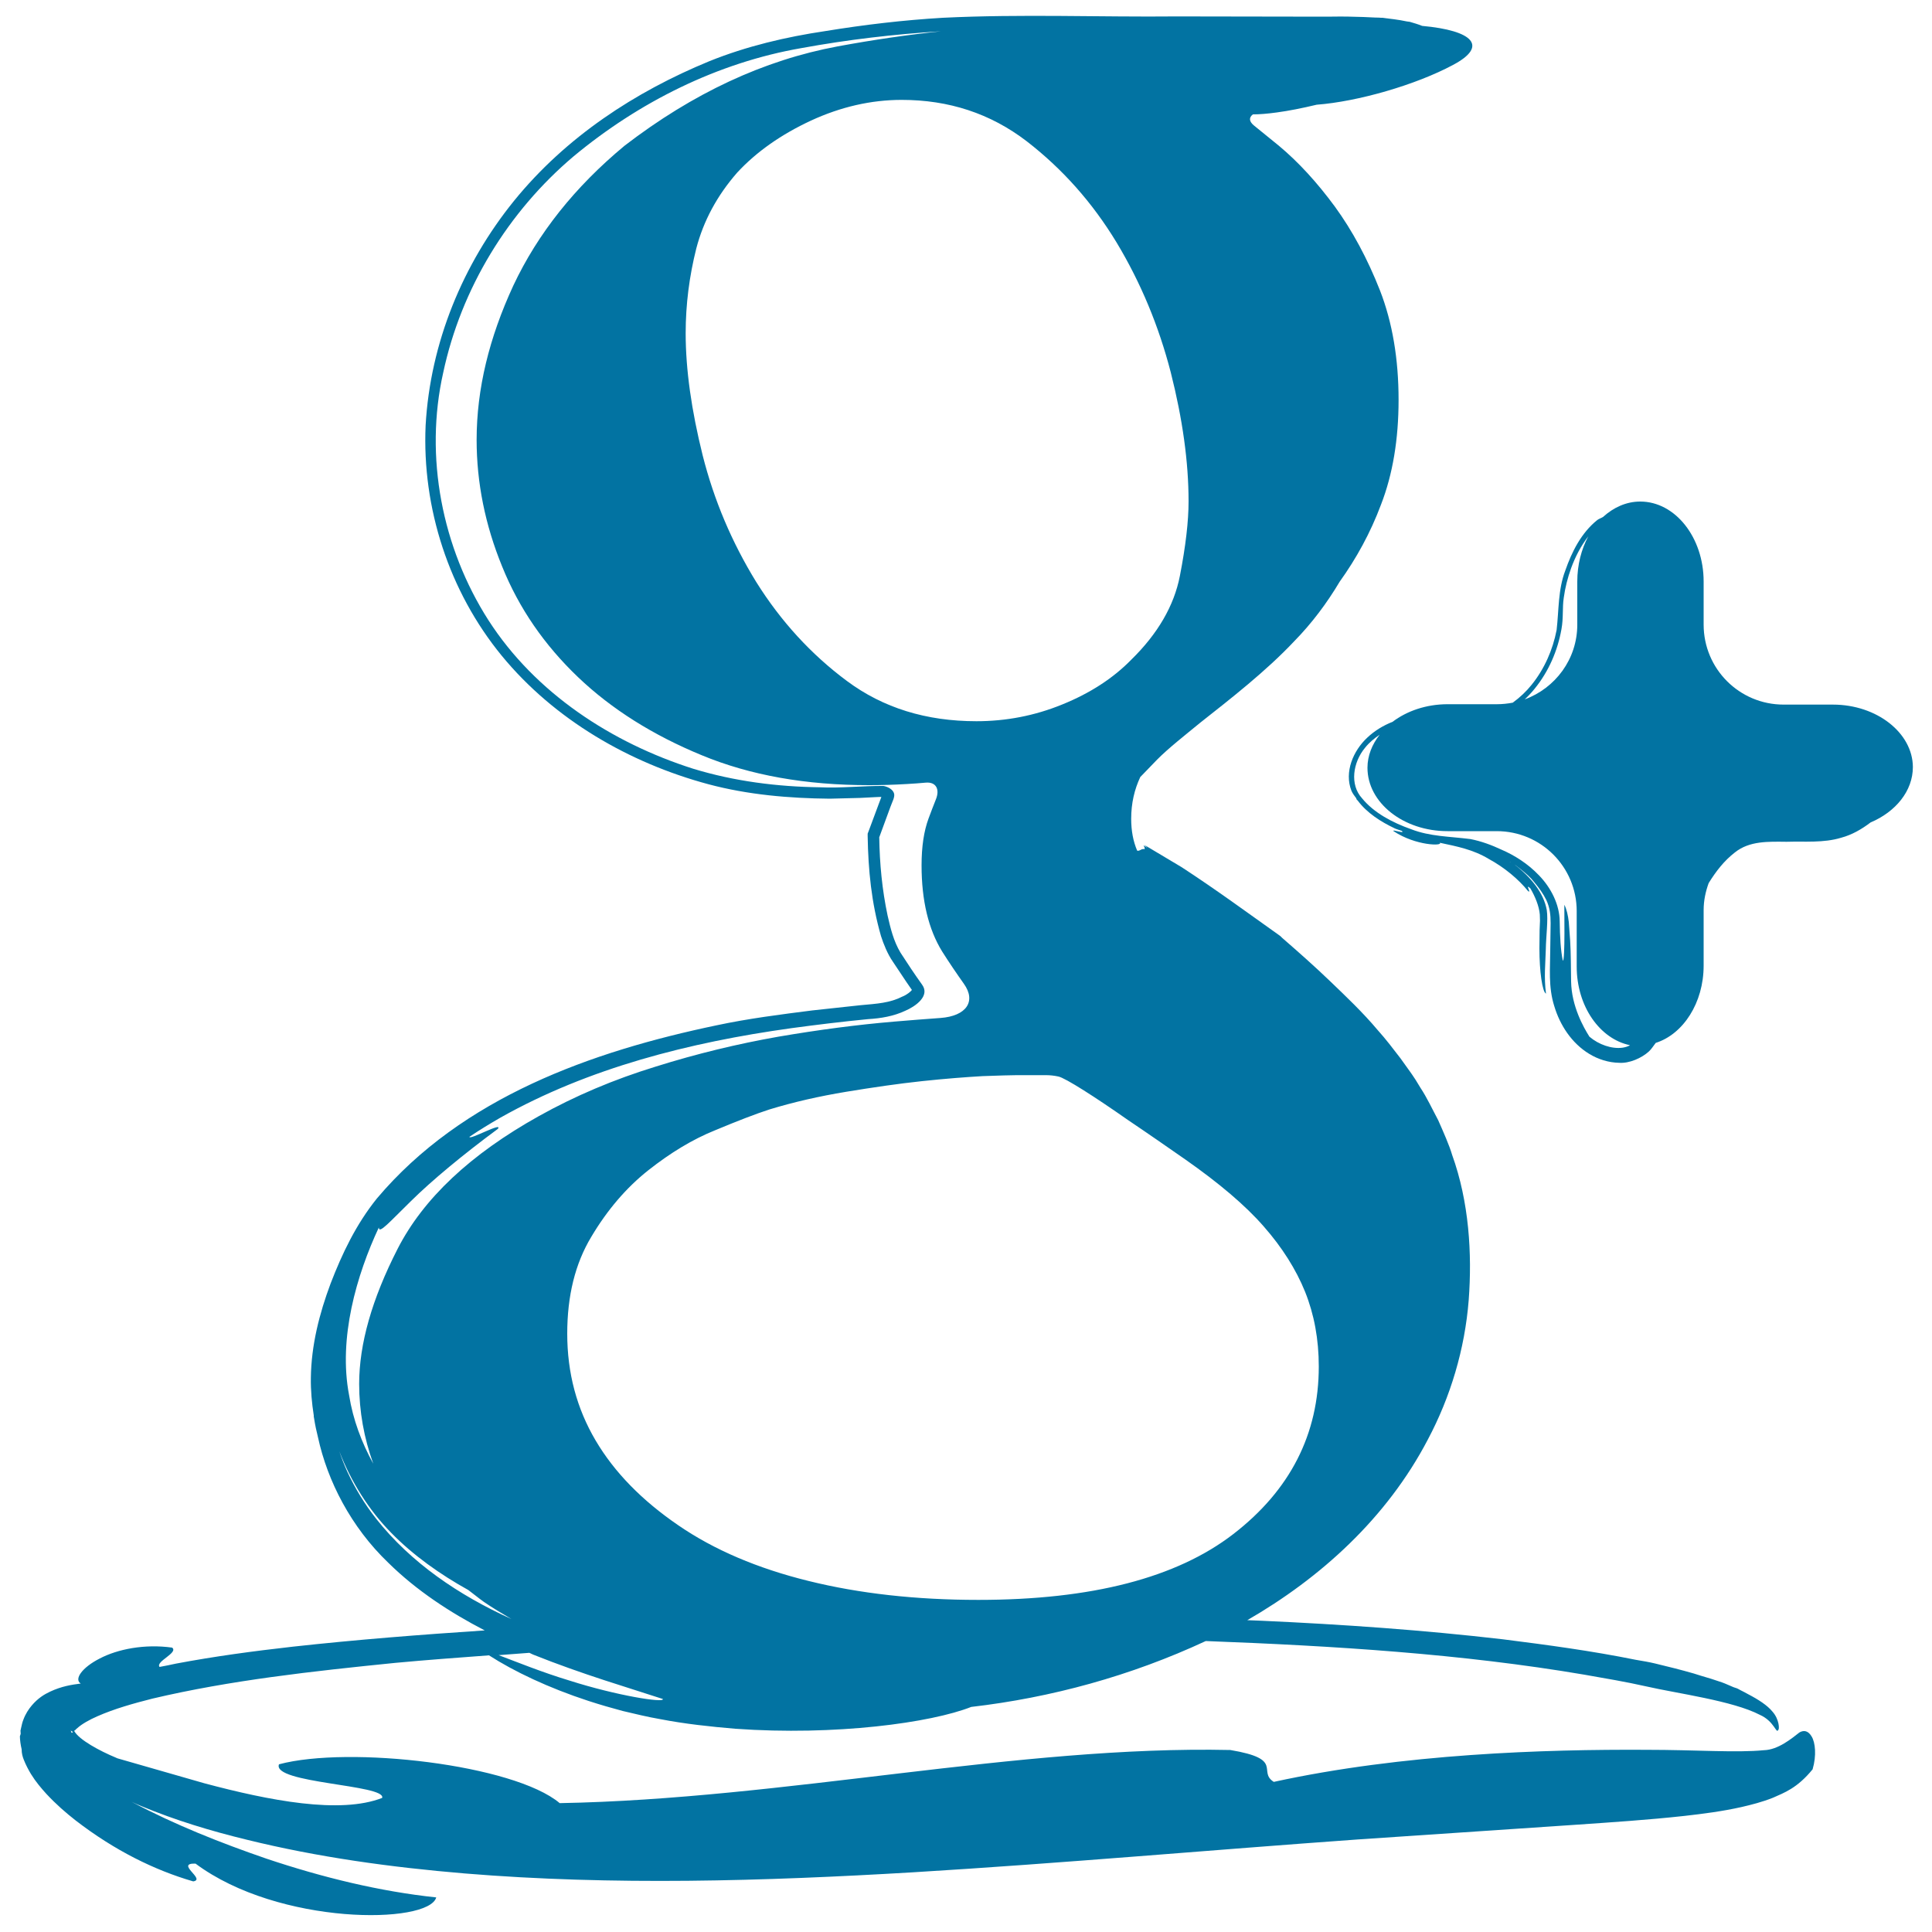
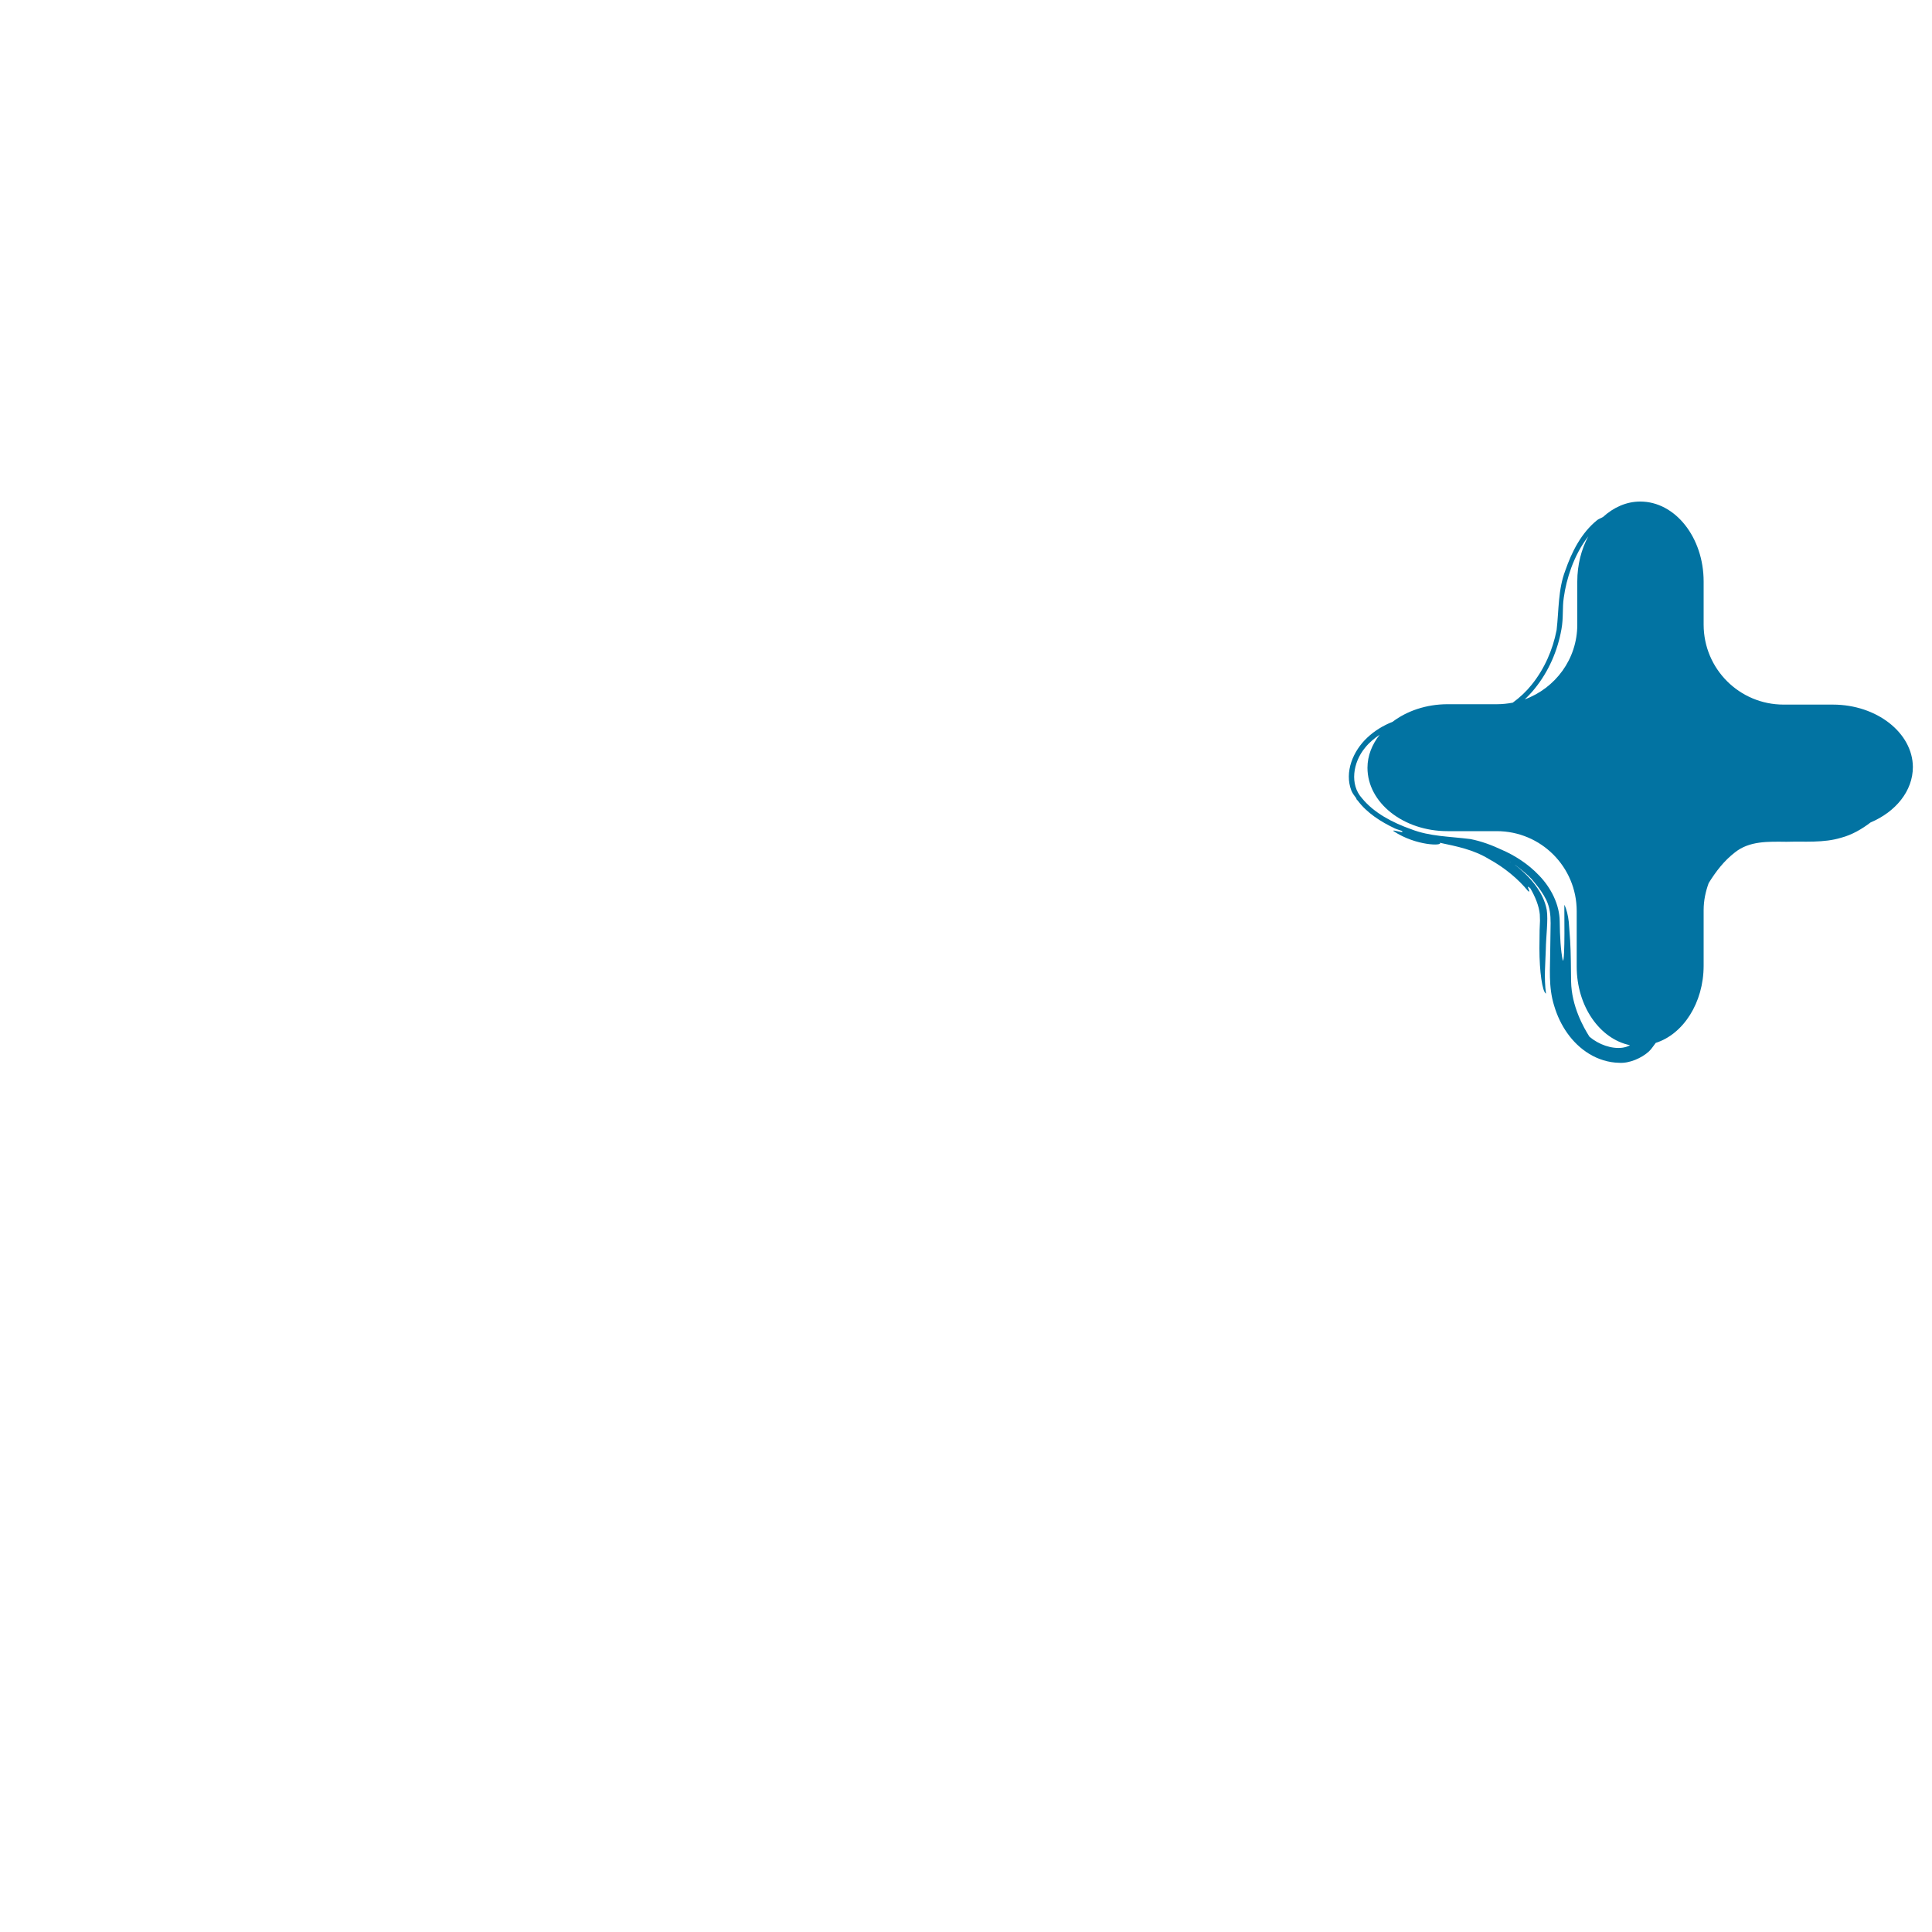
<svg xmlns="http://www.w3.org/2000/svg" viewBox="0 0 1000 1000" style="fill:#0273a2">
  <title>Google Plus Sketched Logo SVG icon</title>
  <g>
    <g>
      <path d="M948.7,364.7h-25.5c-22.9,0-41.4-18.5-41.4-41.4V301c0-22.8-14.7-41.4-32.8-41.4c-7.2,0-13.8,3-19.3,8c-1,0.6-2.1,0.9-3,1.6c-8.2,6.6-13.1,16.3-16.5,26.1c-3.8,9.9-3.3,20.5-4.5,30.8c-2,10.3-6.3,20.1-12.9,28.3c-2.8,3.5-6.1,6.6-9.8,9.3c-2.7,0.5-5.4,0.8-8.2,0.8h-25.5c-11.1,0-21.1,3.5-28.5,9.1c-4.8,1.9-9.3,4.6-13.1,8.2c-7.3,6.8-12,17.8-8.2,27.5c0.6,1.4,1.6,2.7,2.5,3.9c0.1,0.2,0,0.3,0.2,0.6c0.1,0.2,0.3,0.3,0.5,0.5c4.8,6.5,12.1,11.1,19.3,14.5c1.1,0.5,2.3,0.8,3.4,1.2c0,0,0,0,0.1,0c2.3,1.9-5.3-1-4.2,0.2c11.6,7.7,25.9,7.7,23.9,6c8.9,1.9,17.3,3.5,25.4,8.4c8.1,4.4,15.4,10.5,20.3,16.6c2.1,1.6-1.9-4.3,1.2-1.4c2.5,4.3,4.5,9.1,4.9,13.5c0.1,1.1,0,2.1,0.1,3.2l-0.2,4.9l-0.1,9.5c0,11.9,1.5,22.5,3.4,23.4c-1.1-8.6-0.3-15.3-0.1-22.7c0.1-7,1.3-15.4,0.5-20.6c-1.6-8.9-8.3-17.1-16.7-23.5c0.5,0.3,1,0.7,1.4,1c2.6,2,5.1,4,7.3,6.3c0.5,0.6,1.1,1.3,1.6,1.9c2.4,2.9,4.6,5.9,6.2,9.2c1.8,3.9,2.2,7.6,2.2,11.9l-0.2,13.9c0,9.1-1.1,19.1,2.1,29.1c2.9,9.7,8.9,19.1,18.1,24.7c4.6,2.8,10,4.5,15.4,4.6c5.4,0.4,11.8-2.5,15.5-5.9c1.4-1.3,2.3-2.9,3.5-4.4c14.2-4.5,24.8-20.7,24.8-40v-28.7c0-5,1-9.6,2.6-14c3.7-6,8-11.6,13.6-15.9c7.5-6,17.2-5.6,26.7-5.5c9.4-0.3,19.1,0.7,28.3-2.1c5.6-1.5,10.6-4.4,15.2-7.9c13-5.5,21.9-16.3,21.9-28.7C990,379.4,971.5,364.7,948.7,364.7z M794.4,356.4c7.2-8.9,11.8-19.5,13.8-30.7c1.1-6,0.4-11.2,1.2-16.3c0.7-5.2,2-10.3,3.8-15.3c2.1-5.8,5.1-11.6,8.9-16.5c-3.6,6.7-5.7,14.7-5.7,23.4v22.3c0,17.9-11.4,32.9-27.2,38.7C791,360.3,792.8,358.4,794.4,356.4z M781.3,446.1c0.1,0.1,0.3,0.2,0.4,0.2c0.1,0.1,0.2,0.2,0.3,0.2C781.7,446.4,781.5,446.3,781.3,446.1z M839.7,542.3c-5.5,0.7-12.2-1.6-17-5.7c-3-4.7-9.3-15.8-9.5-28.6c-0.1-6.8-0.1-14.7-0.5-21.3l-0.7-9.5c-0.4-3.4-1.1-6.6-2.3-8.9c-0.1,0.2,0.5,29.8-0.8,28.9c-1.1-5.2-1.5-12.4-1.6-20.4c-0.1-8.5-4.4-17.2-10.7-23.7c-5.9-6.2-12.9-10.5-19.4-13.3c-5.1-2.4-10.5-4.4-16.1-5.5c-11-1.4-20.9-1.3-30.7-5.1c-9.6-3.4-19.2-8.4-25.4-16c-6.5-7.1-4.7-18.6,1.5-26.1c2.1-2.7,4.8-4.9,7.6-6.8c-3.9,5-6.3,10.8-6.3,17.1c0,18.1,18.6,32.8,41.4,32.8h25.5c22.9,0,41.4,18.5,41.4,41.4v28.7c0,20.6,12,37.5,27.6,40.7C842.5,541.7,841.1,542.1,839.7,542.3z" />
-       <path d="M12.3,910.8c1.1,2.8,2.4,5.2,3.7,7.4c2.6,4.2,5.3,7.3,7.9,10.2c5.2,5.6,10.2,9.9,15.3,13.9c20.1,15.5,40.8,25.7,60.8,31.5c6.8-1-9.6-9.5,1.2-9.2c43.2,32.2,120.7,31.5,124.6,17.5c-29.2-3.1-58.8-10.3-88-20.1c-23.5-8.1-47.1-17.4-69.7-29.4c1.7,0.8,3.4,1.6,5.2,2.3c17.6,7.3,35.8,12.8,54.3,17.3c36.9,9.1,74.7,14.3,113,17.5c76.5,6.3,154.5,4,232-0.6c77.5-4.7,154.6-11.6,230.2-17l112.7-7.6c18.7-1.3,37.4-2.5,56.5-4.6c9.6-1.1,19.2-2.3,29.5-4.6c5.1-1.2,10.4-2.5,16.2-4.8c5.8-2.6,12.5-4.9,20.5-14.7c2.1-7.2,1.4-13.9-0.5-17c-1.9-3.2-4.2-3.3-6.3-2.1c-4,3.1-11,9-18.4,9.2c-14.4,1.4-34.6-0.2-61-0.2c-52.3-0.3-125.8,2-192.7,16.6c-8.6-5.5,5.7-11.8-22.5-16.5c-109.8-2.4-230.4,25.4-347.1,27.5c-23.7-20-109.1-29.8-145.3-20.1c-3.8,9.9,55.7,10.5,53.4,17.4c-21.8,8.5-58.4,1.4-92.1-7.6l-44.6-12.8c-0.3-0.1-0.7-0.2-1-0.4c-8.7-3.6-19.1-9.3-21.6-13.7c-0.1,0-0.1-0.2-0.1-0.3c0.5,0,0.6-0.6,1.7-1.4c2.2-2,6.2-4.3,10.4-6.1c8.6-3.8,18.5-6.6,28.4-9.1c40.2-9.5,83-14.2,125.7-18.5c16.1-1.5,32.3-2.7,48.5-3.9c12.9,8.3,30.7,16.8,51.5,23.6c6.5,2.1,11.4,3.5,17.7,5.2c6.4,1.5,12.9,3.1,19.3,4.2c12.9,2.5,26,3.9,39,5c51.9,3.7,101.3-3.1,122.1-11.3c41.4-4.8,82.5-16,121.4-34.1c66.3,2.5,132.4,6.6,195.9,17.4c10.8,1.9,21.6,3.7,32.2,6.1c15.7,3.6,44.7,7.4,58.7,14.7c7.5,3.3,8.5,10.1,9.5,7.8c0.7-0.2,0.6-5.5-3-9.5c-2.6-3.2-7.2-6.2-12.6-9c-1.3-0.7-2.5-1.4-4-2.1c-0.6-0.3-1-0.6-1.7-0.9c-0.8-0.3-1.7-0.5-2.5-0.9c-1.8-0.7-3.3-1.5-5.3-2.2c-3.7-1.3-7.3-2.4-11.1-3.5c-1.2-0.4-2.3-0.7-3.5-1.1c-6.6-1.9-13.4-3.6-20.1-5.2c-2.9-0.7-6.4-1.3-10-1.9c-22.7-4.6-45.7-7.7-68.7-10.6c-41.3-4.8-82.9-7.7-124.8-9.6c-2.4-0.1-5-0.2-7.5-0.3c37.8-21.8,72.1-52.7,93.4-93.4c11.8-22.2,19.2-46.9,21.2-72.3c1.8-24,0.2-50.8-8.6-75.2c-1.4-4.8-4.5-11.8-7.2-17.9c-3-5.6-5.7-11.5-9.2-16.8l-2.5-4.1l-1.8-2.7l-1.2-1.7l-4.8-6.7c-3.6-4.7-7.8-10.2-11.7-14.5c-7.8-9.3-16.7-17.7-24.5-25.2c-8.3-8-16.6-15.3-25.1-22.7l-0.8-0.8l-0.8-0.6c-16.9-12-31.8-23-50.3-35.1l-18.6-11.1l-0.7-0.4l0,0c0.5,0.5,1.6,1.5,1.4,1.3l-0.1,0l-0.2-0.1l-0.3-0.2l-1.2-0.8c-0.3-0.1,0.5,0.8,0.4,1.2c0.4,1.3-0.5,0.4-0.8,0.7c-1.1,0-1.7,1.1-3,0.8c-2.1-4.9-3.1-10.4-3.1-16.5c0-8.1,1.7-15.2,4.7-21.6l8.7-9c5.6-5.7,14.5-12.7,22.3-19.1c15.7-12.4,34-26.6,48.7-42.2c9.1-9.3,16.9-19.7,23.5-30.8c8.6-12,15.9-25.2,21.4-39.9c6.1-15.7,9.1-33.9,9.1-54.2c0-21.2-3.2-40.1-9.6-56.6c-6.5-16.5-14.3-31-23.4-43.5c-9.2-12.5-18.8-23-29-31.5l-12.8-10.4c-2.7-2.2-2.7-4.2-0.6-5.8c3.3,0,7.3-0.3,12.4-1c6-0.8,13.1-2.2,20.6-4c21.2-1.6,51.2-10.2,70.6-20.6c18.3-9.7,10.5-17.8-16-20.2c-2.2-0.9-4.4-1.5-6.4-2.1c-0.5-0.1-1-0.1-1.5-0.2c-4.6-1-8.9-1.4-12.8-1.9c-0.2,0-0.4,0-0.6,0c-0.9-0.1-1.7-0.1-2.6-0.1c-2.2-0.1-4.4-0.2-6.5-0.3c-5.4-0.2-10.9-0.3-16.2-0.2h-3.5c-4.2,0-8.3,0-12.5,0c-1.4,0-2.8,0-4.2,0l-60-0.1c-40.2,0.4-80.4-1.3-121.3,0.7c-20.4,1.2-40.7,3.6-60.9,6.9c-20.2,3-40.7,7.8-60,15.6c-38.4,15.8-74.2,39.2-101,72.2c-26.5,32.7-43.4,73.5-45.8,116.3c-1.9,42.7,12.1,85.9,39.4,119.2c27.2,33.1,66,55.5,106.9,66.5c20.6,5.5,41.9,7.3,62.9,7.5l15.7-0.4l7.8-0.4c1.6-0.1,2.5-0.1,3.2-0.1l-1.2,3.2l-5.4,14.5l-0.5,1.3l0,1.3c0.3,17.5,1.9,34.3,6.9,51.7c1.3,4.1,3.4,9.3,6.1,13.2l7,10.5l2.9,4.2c-0.5,0.7-2.5,2.5-5.1,3.5c-6.3,3.2-12.7,3.6-21.6,4.4l-24.9,2.7c-16.5,2.1-33.1,4.2-49.5,7.7c-64.6,13.5-131.6,37.2-175.8,89.6c-10.8,13.4-18,28.5-24,44.1c-5.8,15.5-10,31.9-10.2,48.8c-0.1,6.5,0.5,13,1.5,19.4c0,0.2,0,0.4,0,0.6c0,0.4,0.2,0.7,0.2,1.1c0.5,3.3,1.2,6.5,2,9.7c4.9,22.6,17.1,46.4,36.3,64.8c14.7,14.5,32.2,25.9,50,35.1c-33.3,2.2-66.5,4.8-99.2,8.4c-20.4,2.3-40.6,5-60.7,8.8c-2.8,0.6-5.6,1.2-8.4,1.7c-2.3-2.8,9.9-7.3,6.5-10c-14.3-2-28.2,0.8-37.4,5.6c-9.3,4.7-13.5,10.8-9.9,13c-4.8,0.6-9.9,1.4-15.9,4.2c-3,1.4-6.3,3.4-9.5,7.2c-1.6,1.9-3.2,4.3-4.3,7.3c-0.6,1.4-0.9,3.1-1.3,4.8l-0.1,0.6l-0.1,0l0.1,1.7l0,0.1l0,0.1l-0.1,0.4l-0.3,0.9c0,1.8,0.4,4.7,0.9,6.7C11.2,907.6,11.7,909.3,12.3,910.8z M613.6,600.2c17.4,12.2,31,23.7,40.5,34.6c9.5,10.8,16.7,22.2,21.4,33.8c4.7,11.7,7.1,24.6,7.1,38.7c0,35-14.8,64-44.2,86.7c-29.4,22.7-73.4,34.1-132,34.1c-32.3,0-61.7-3.3-87.9-9.8c-26.4-6.5-48.9-16.1-67.4-28.8c-18.7-12.8-33-27.3-42.8-43.9c-9.8-16.6-14.7-35-14.7-55.3c0-19.6,4.1-36.3,12.5-50.2c8.2-13.8,18.1-25.4,29.5-34.4c11.4-9,22.9-16,34.6-20.7c11.5-4.8,20.8-8.4,27.9-10.7c12.7-3.9,26-6.9,39.9-9.2c14-2.3,27-4.2,39.2-5.5c12.2-1.3,22.7-2.1,31.4-2.6c8.7-0.3,14.6-0.5,17.7-0.5h15c2.1,0,4.2,0.2,6.5,0.7c3.6,0.7,19.6,11,36,22.5C594.5,586.9,604.4,593.8,613.6,600.2z M531.4,73.1c18.5,14.3,34,31.7,46.6,52.5c12.5,20.8,21.8,43.2,28,67.2c6.1,24.1,9.2,46.3,9.2,66.7c0,10.3-1.5,23.2-4.5,38.6c-3,15.4-11.4,29.9-25.2,43.4c-9.4,9.6-21.3,17.3-35.6,23.1c-14.4,5.9-29.3,8.7-44.5,8.7c-26,0-48.3-6.9-67-20.8c-18.6-13.8-34.3-31-47-51.3c-12.6-20.5-21.8-42.2-27.7-65.5c-5.8-23.3-8.8-44.4-8.8-63.2c0-15,1.9-29.6,5.5-43.9c3.7-14.2,10.7-27.3,21.2-39.3c9.9-10.7,22.7-19.7,38.2-26.9c15.4-7.1,31.1-10.7,46.9-10.7C491.1,51.7,512.6,58.7,531.4,73.1z M196.1,635.3c-0.1,3.8,5.8-3.1,16.6-13.6c10.7-10.6,27.1-24.2,45-37.4c2.8-3.9-15,6.1-14.7,4.1c5.2-3.5,10.6-6.8,16-9.9c45.6-25.7,97.9-39,150.5-46.3c13.2-1.8,26.5-3.4,39.8-4.7c6.7-0.4,13.2-1.5,19.2-4.3c5.4-2.3,13-7.7,8.8-13.5c-3.8-5.3-7.6-11-11.2-16.6c-3.6-6-5.2-12.7-6.7-19.3c-2.8-13.2-4.1-26.7-4.3-40.3v-0.2l0.1-0.2l5.7-15.5c0.9-2.6,2.5-5.2,1.8-7.1c-0.7-2-3.2-3.3-5.4-3.7c-10.5-0.1-21.9,1.2-32.9,0.7c-22.1-0.3-44.3-3.1-65.6-9.6c-42.1-13.4-81.7-39.1-106-76.9c-24-37.5-33.2-84.6-23.4-128.1c9.3-43.6,33.6-83.3,67.4-111.9c33.9-28.2,74.7-48.6,118-56.1c24-4.4,48.1-7.2,72.2-8.7c-17.2,1.8-35,4.4-53.4,7.8c-38.2,7.1-74.9,24.2-110.3,51.4c-25.7,21.3-44.9,45.4-57.6,72.4c-12.5,27-19,53.5-19,79.9c0,22.1,4.4,44,13.2,65.5c8.7,21.6,21.9,40.7,39.3,57.3c17.5,16.7,39,30.1,64,40.4c25.1,10.4,53.9,15.5,86.7,15.5c6.3,0,12.9-0.2,19.6-0.6c3.3-0.2,6.5-0.4,9.6-0.7c5.3-0.5,7.5,3.3,5.3,8.7c-1.3,3.3-2.6,6.6-3.8,9.9c-2.4,6.5-3.6,14.5-3.6,24.2c0,18.3,3.6,33.1,10.6,44.5c3.6,5.7,7.4,11.3,11.3,16.8c6.5,9.1,1.3,16.7-12.1,17.7c-7.5,0.5-15.6,1.2-24.2,1.9c-18.9,1.6-38.8,4.2-59.8,7.8c-21,3.7-42.2,8.8-63.5,15.5c-21.5,6.6-41.6,15.1-60.4,25.6c-35.5,19.8-59.8,42.7-73.1,68.7c-13.3,26-19.9,49.3-19.9,69.9c0,14.2,2.5,28,7.3,41.3c-6-10.9-10.5-22.8-12.5-35.4C175,692.6,184.6,659.9,196.1,635.3z M194.7,786.1c-5.9-7.5-10.9-15.7-14.9-24.3l0,0c-1.6-3.5-3-7.1-4.2-10.7c6.1,15.9,15.4,30.6,26.8,42.2c11.4,11.7,25.4,21.6,40,29.7c2.7,2,5.2,4.1,8,6.1c4.5,3.1,9.4,6,14.3,8.9C237.5,825.7,212.7,808.9,194.7,786.1z M275.9,856.4c26,10.4,49.6,17.2,67.2,23c0.9,2.2-24.1-1.8-48.2-9.5c-14.3-4.3-28-9.9-36.8-13.2c5.3-0.4,10.6-0.8,15.9-1.2C274.6,855.8,275.2,856.1,275.9,856.4z M37.6,896.6c-0.7,0.9-0.7-0.4-1-0.9c1.4,1.1,0.6,0.4,1.1,0.6C37.7,896.4,37.7,896.2,37.6,896.6z" />
    </g>
  </g>
</svg>